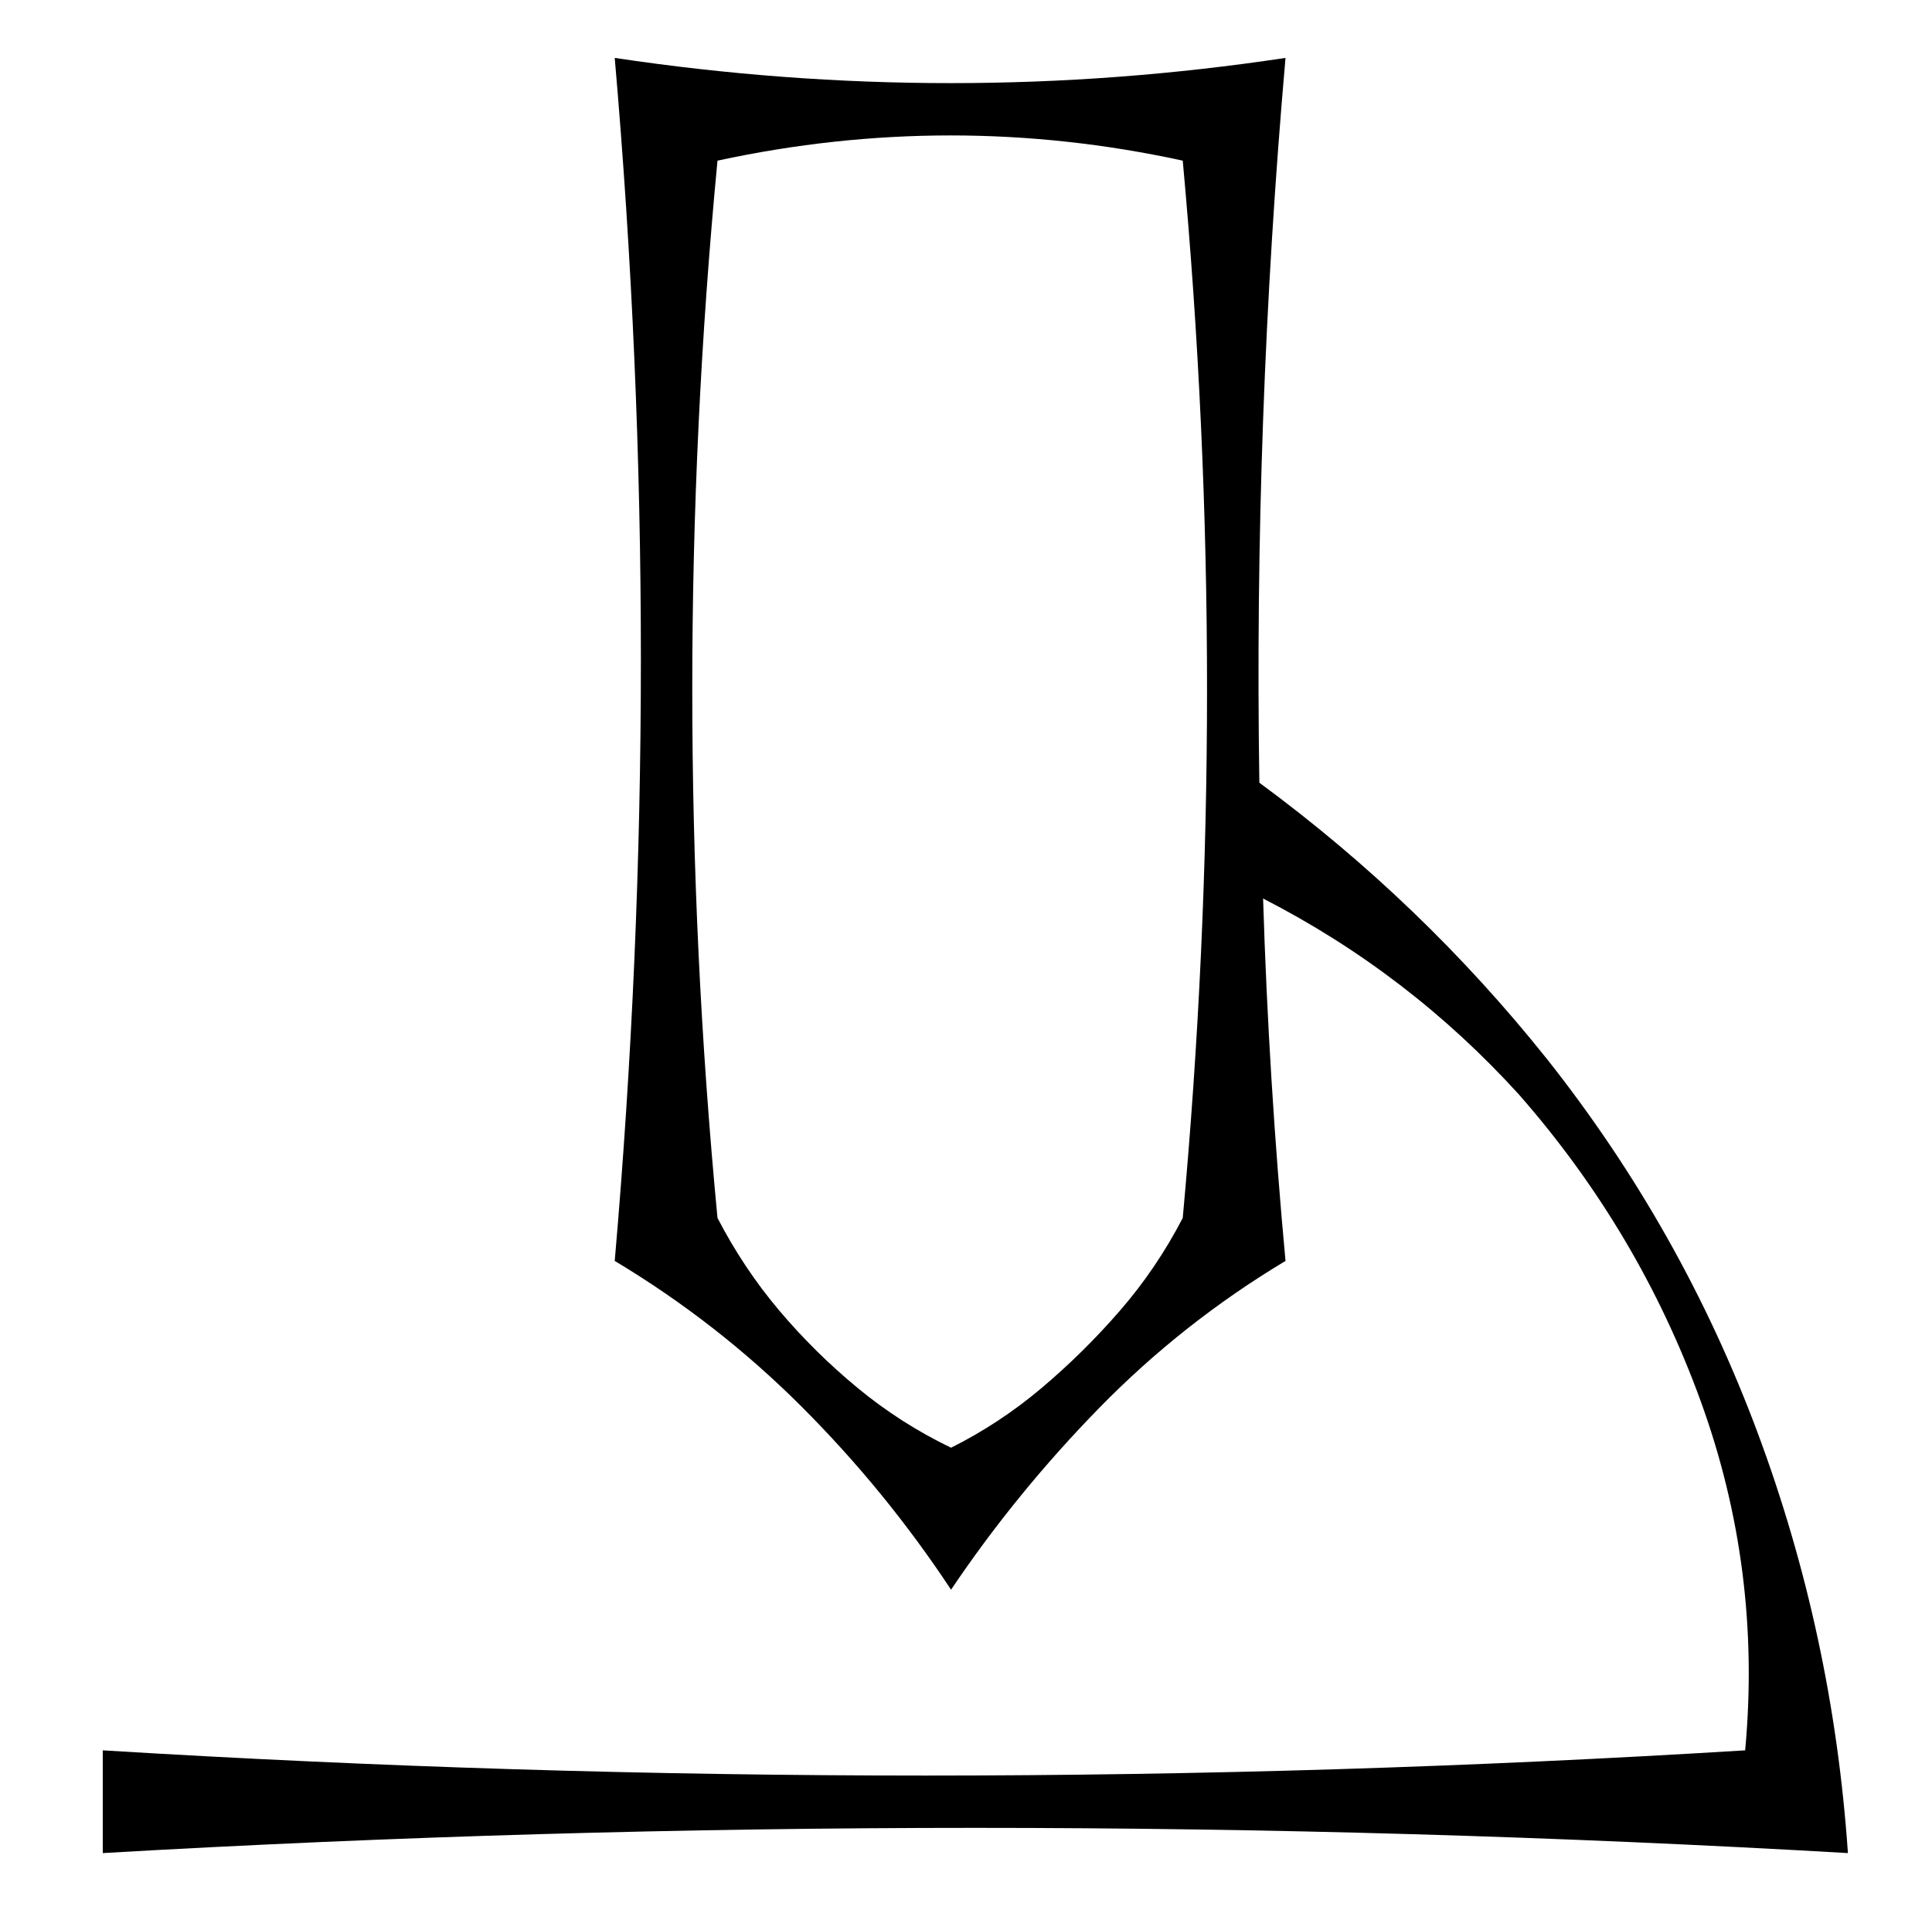
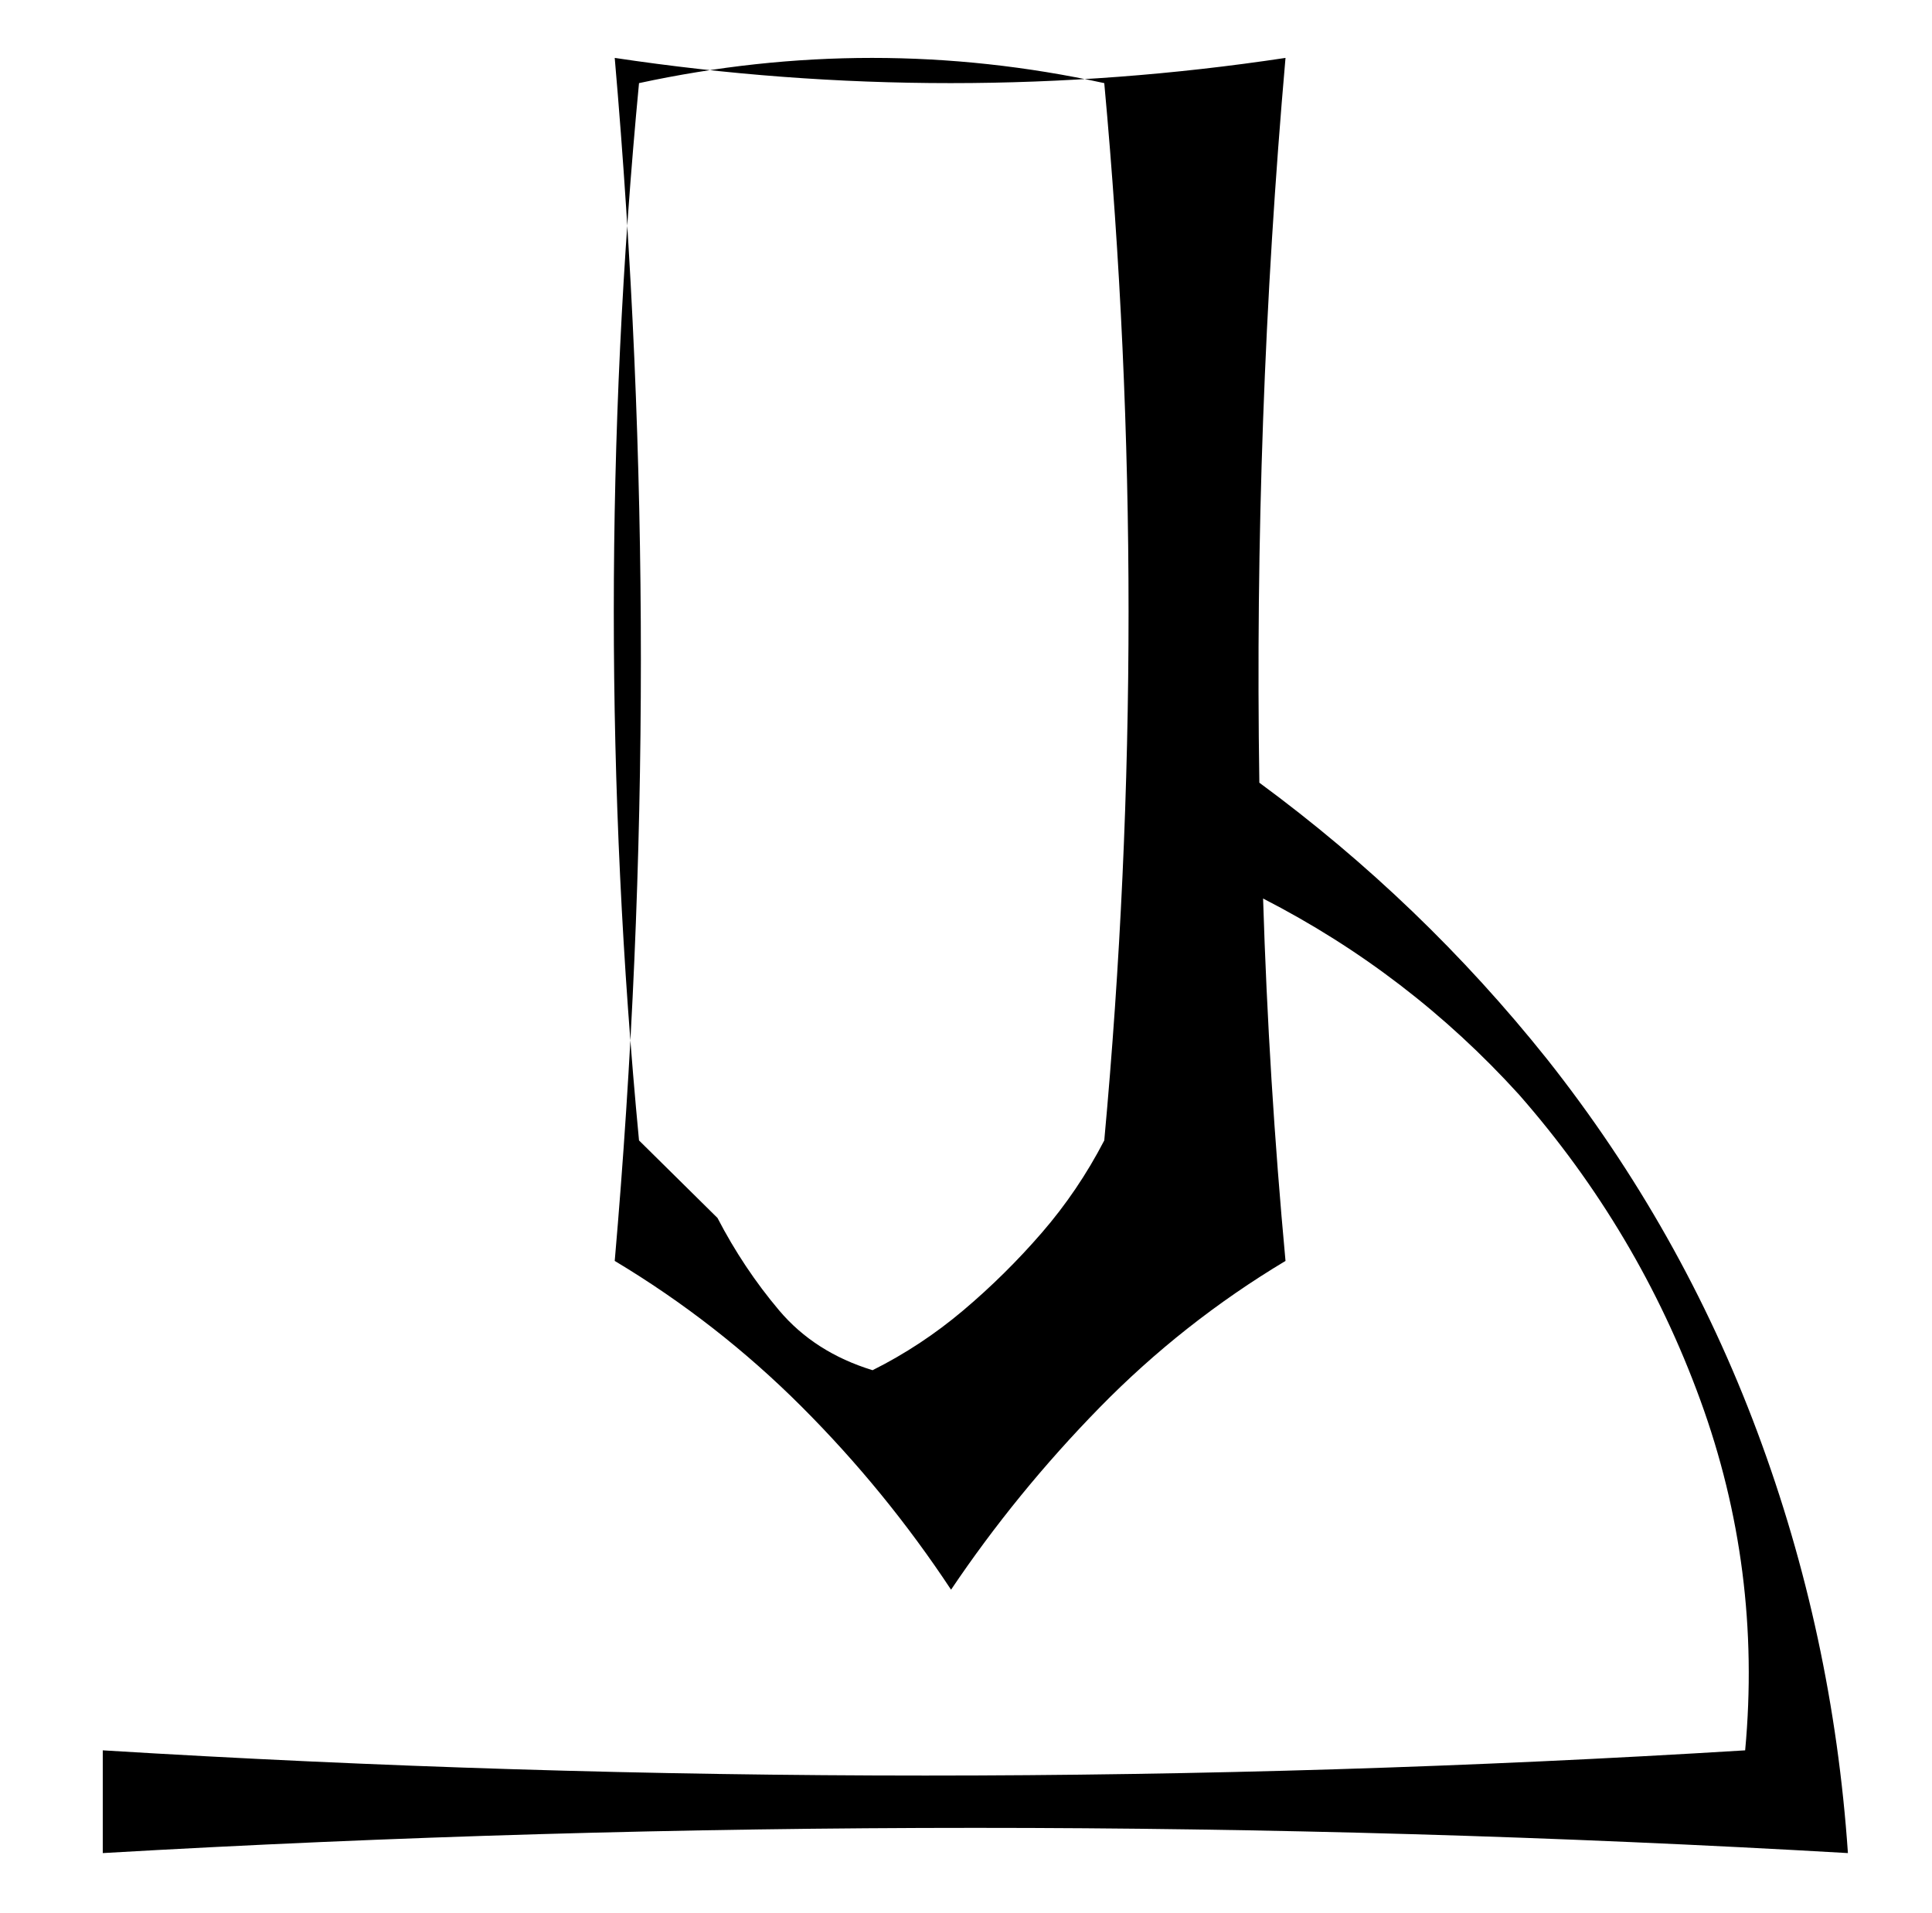
<svg xmlns="http://www.w3.org/2000/svg" version="1.1" viewBox="-10 0 1034 1024">
  <g transform="matrix(1 0 0 -1 0 880)">
-     <path fill="currentColor" d="M45 -57q441 -27 879 0q9 97 -24 187.5t-97 163.5q-59 65 -137 105q3 -97 12 -194q-55 -33 -99.5 -78.5t-79.5 -97.5q-35 53 -80 98t-100 78q28 322 0 644q180 -27 359 0q-17 -194 -14 -388q87 -64 154 -148q72 -91 112.5 -199.5t48.5 -225.5q-467 27 -934 0v55zM374 228 q14 -27 33 -49.5t42 -41.5t50 -32q26 13 48.5 32t42 41.5t33.5 49.5q26 283 0 566q-124 27 -249 0q-27 -283 0 -566z" />
+     <path fill="currentColor" d="M45 -57q441 -27 879 0q9 97 -24 187.5t-97 163.5q-59 65 -137 105q3 -97 12 -194q-55 -33 -99.5 -78.5t-79.5 -97.5q-35 53 -80 98t-100 78q28 322 0 644q180 -27 359 0q-17 -194 -14 -388q87 -64 154 -148q72 -91 112.5 -199.5t48.5 -225.5q-467 27 -934 0v55zM374 228 q14 -27 33 -49.5t50 -32q26 13 48.5 32t42 41.5t33.5 49.5q26 283 0 566q-124 27 -249 0q-27 -283 0 -566z" />
  </g>
</svg>